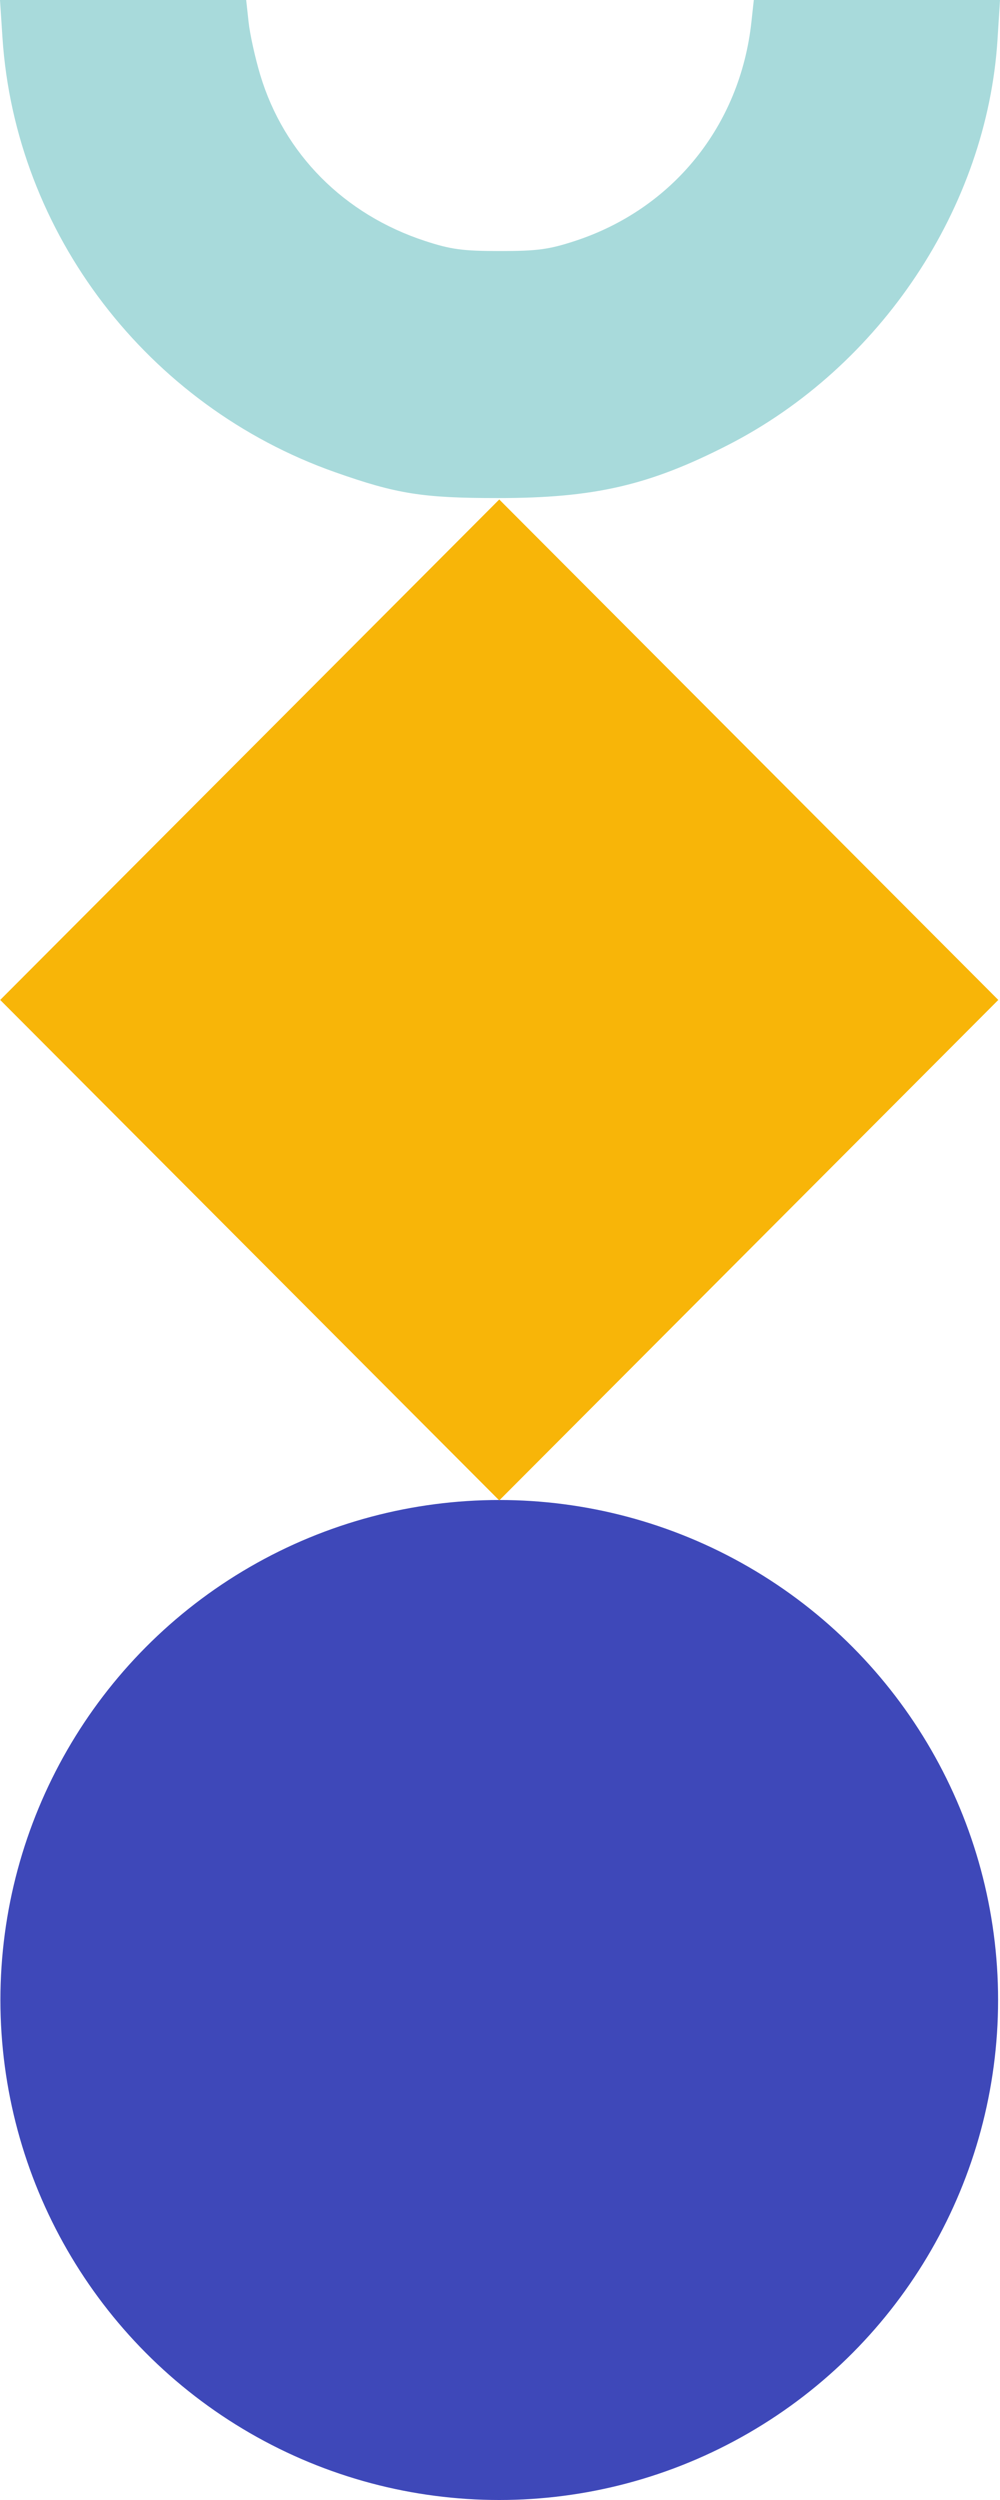
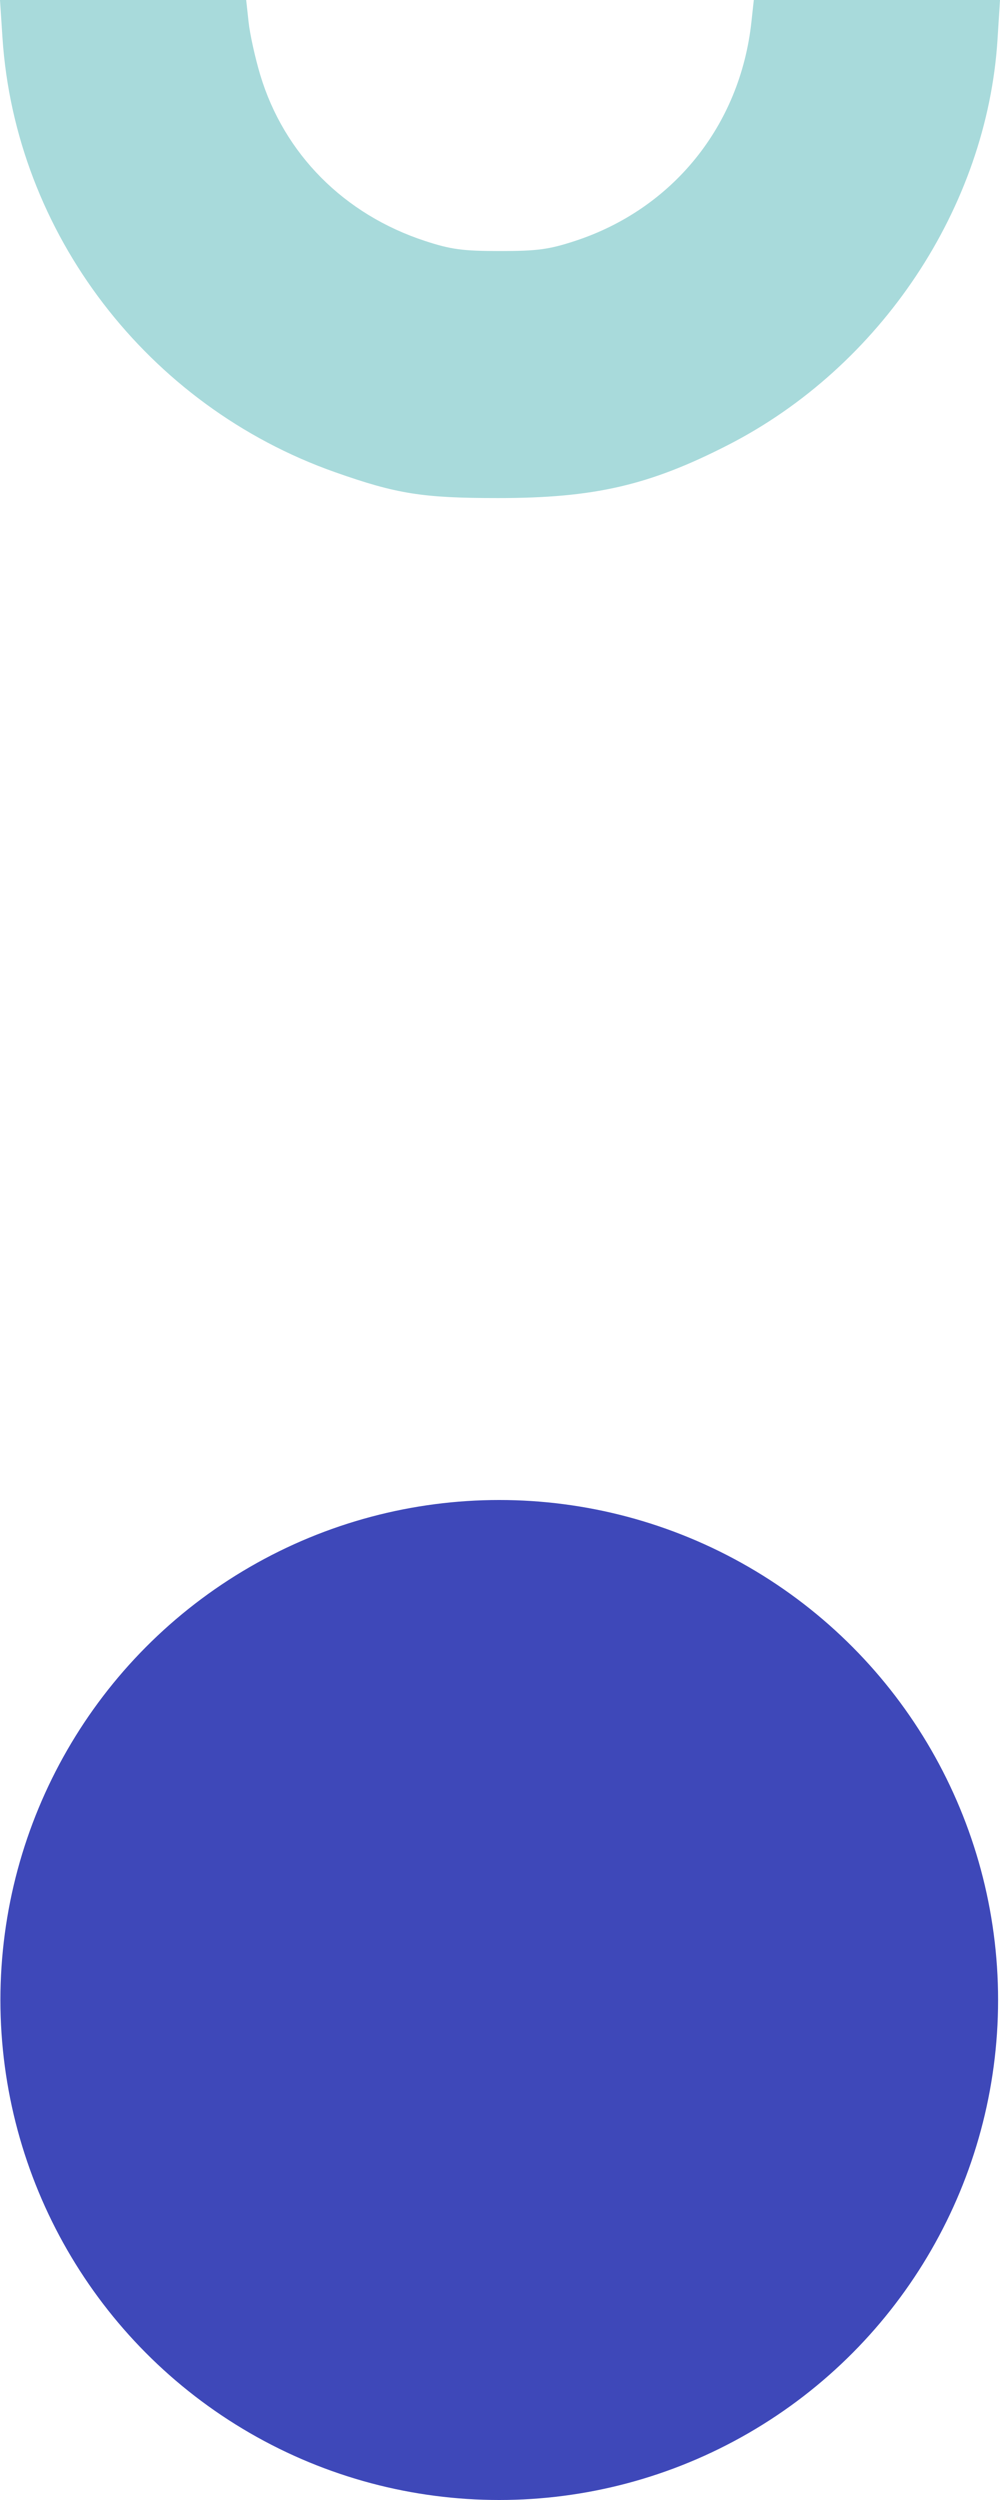
<svg xmlns="http://www.w3.org/2000/svg" width="260" height="650" viewBox="0 0 260 650" fill="none">
  <ellipse cx="129.805" cy="520" rx="129.698" ry="130" fill="#3E48B9" />
  <path fill-rule="evenodd" clip-rule="evenodd" d="M0.638 9.75C3.967 60.629 38.326 105.541 87.099 122.765C103.145 128.431 109.86 129.498 129.5 129.499C154.486 129.5 168.754 126.211 189.236 115.728C229.031 95.361 256.611 53.874 259.356 10.25L260 0H227.995H195.989L195.362 5.75C192.426 32.659 174.952 54.321 149.454 62.662C142.73 64.862 139.664 65.273 129.999 65.273C120.334 65.273 117.268 64.862 110.544 62.662C89.469 55.768 73.849 40.043 67.67 19.5C66.346 15.1 64.981 8.912 64.636 5.75L64.009 0H32.004H0L0.638 9.75Z" fill="#A8DADB" />
-   <rect width="183.786" height="183.786" transform="matrix(-0.706 -0.708 0.706 -0.708 129.805 390.107)" fill="#F8B508" />
</svg>